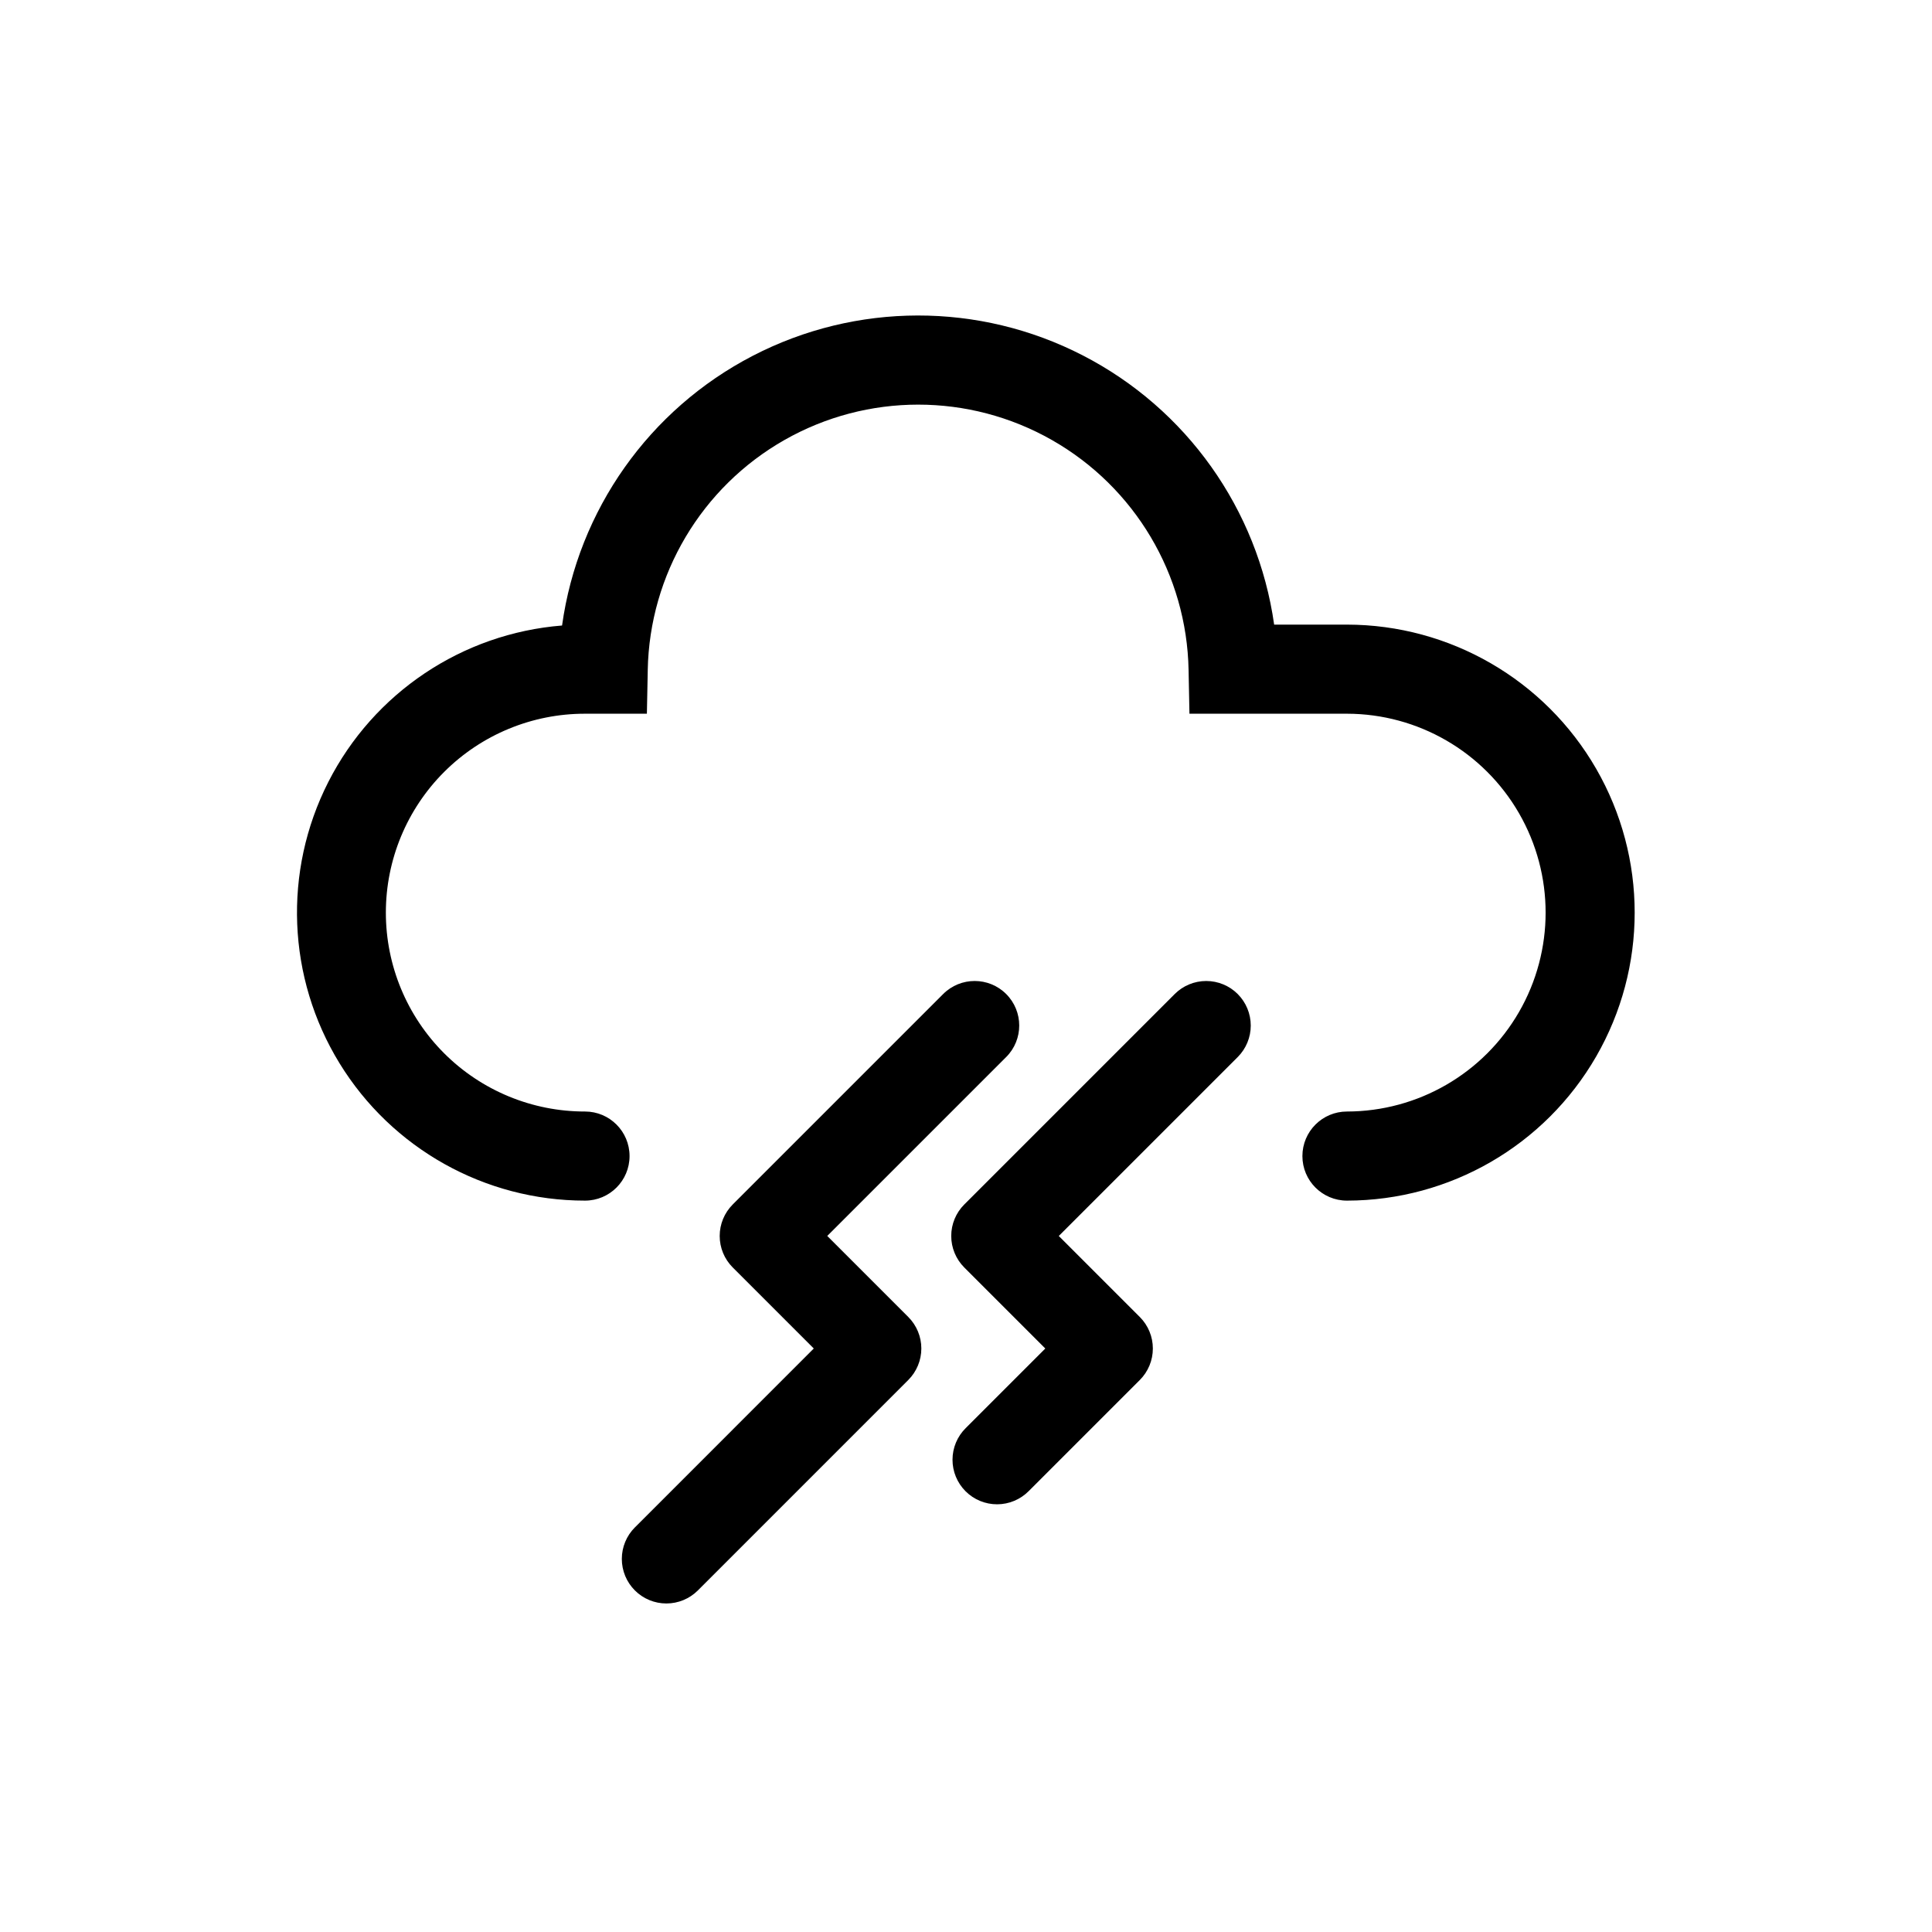
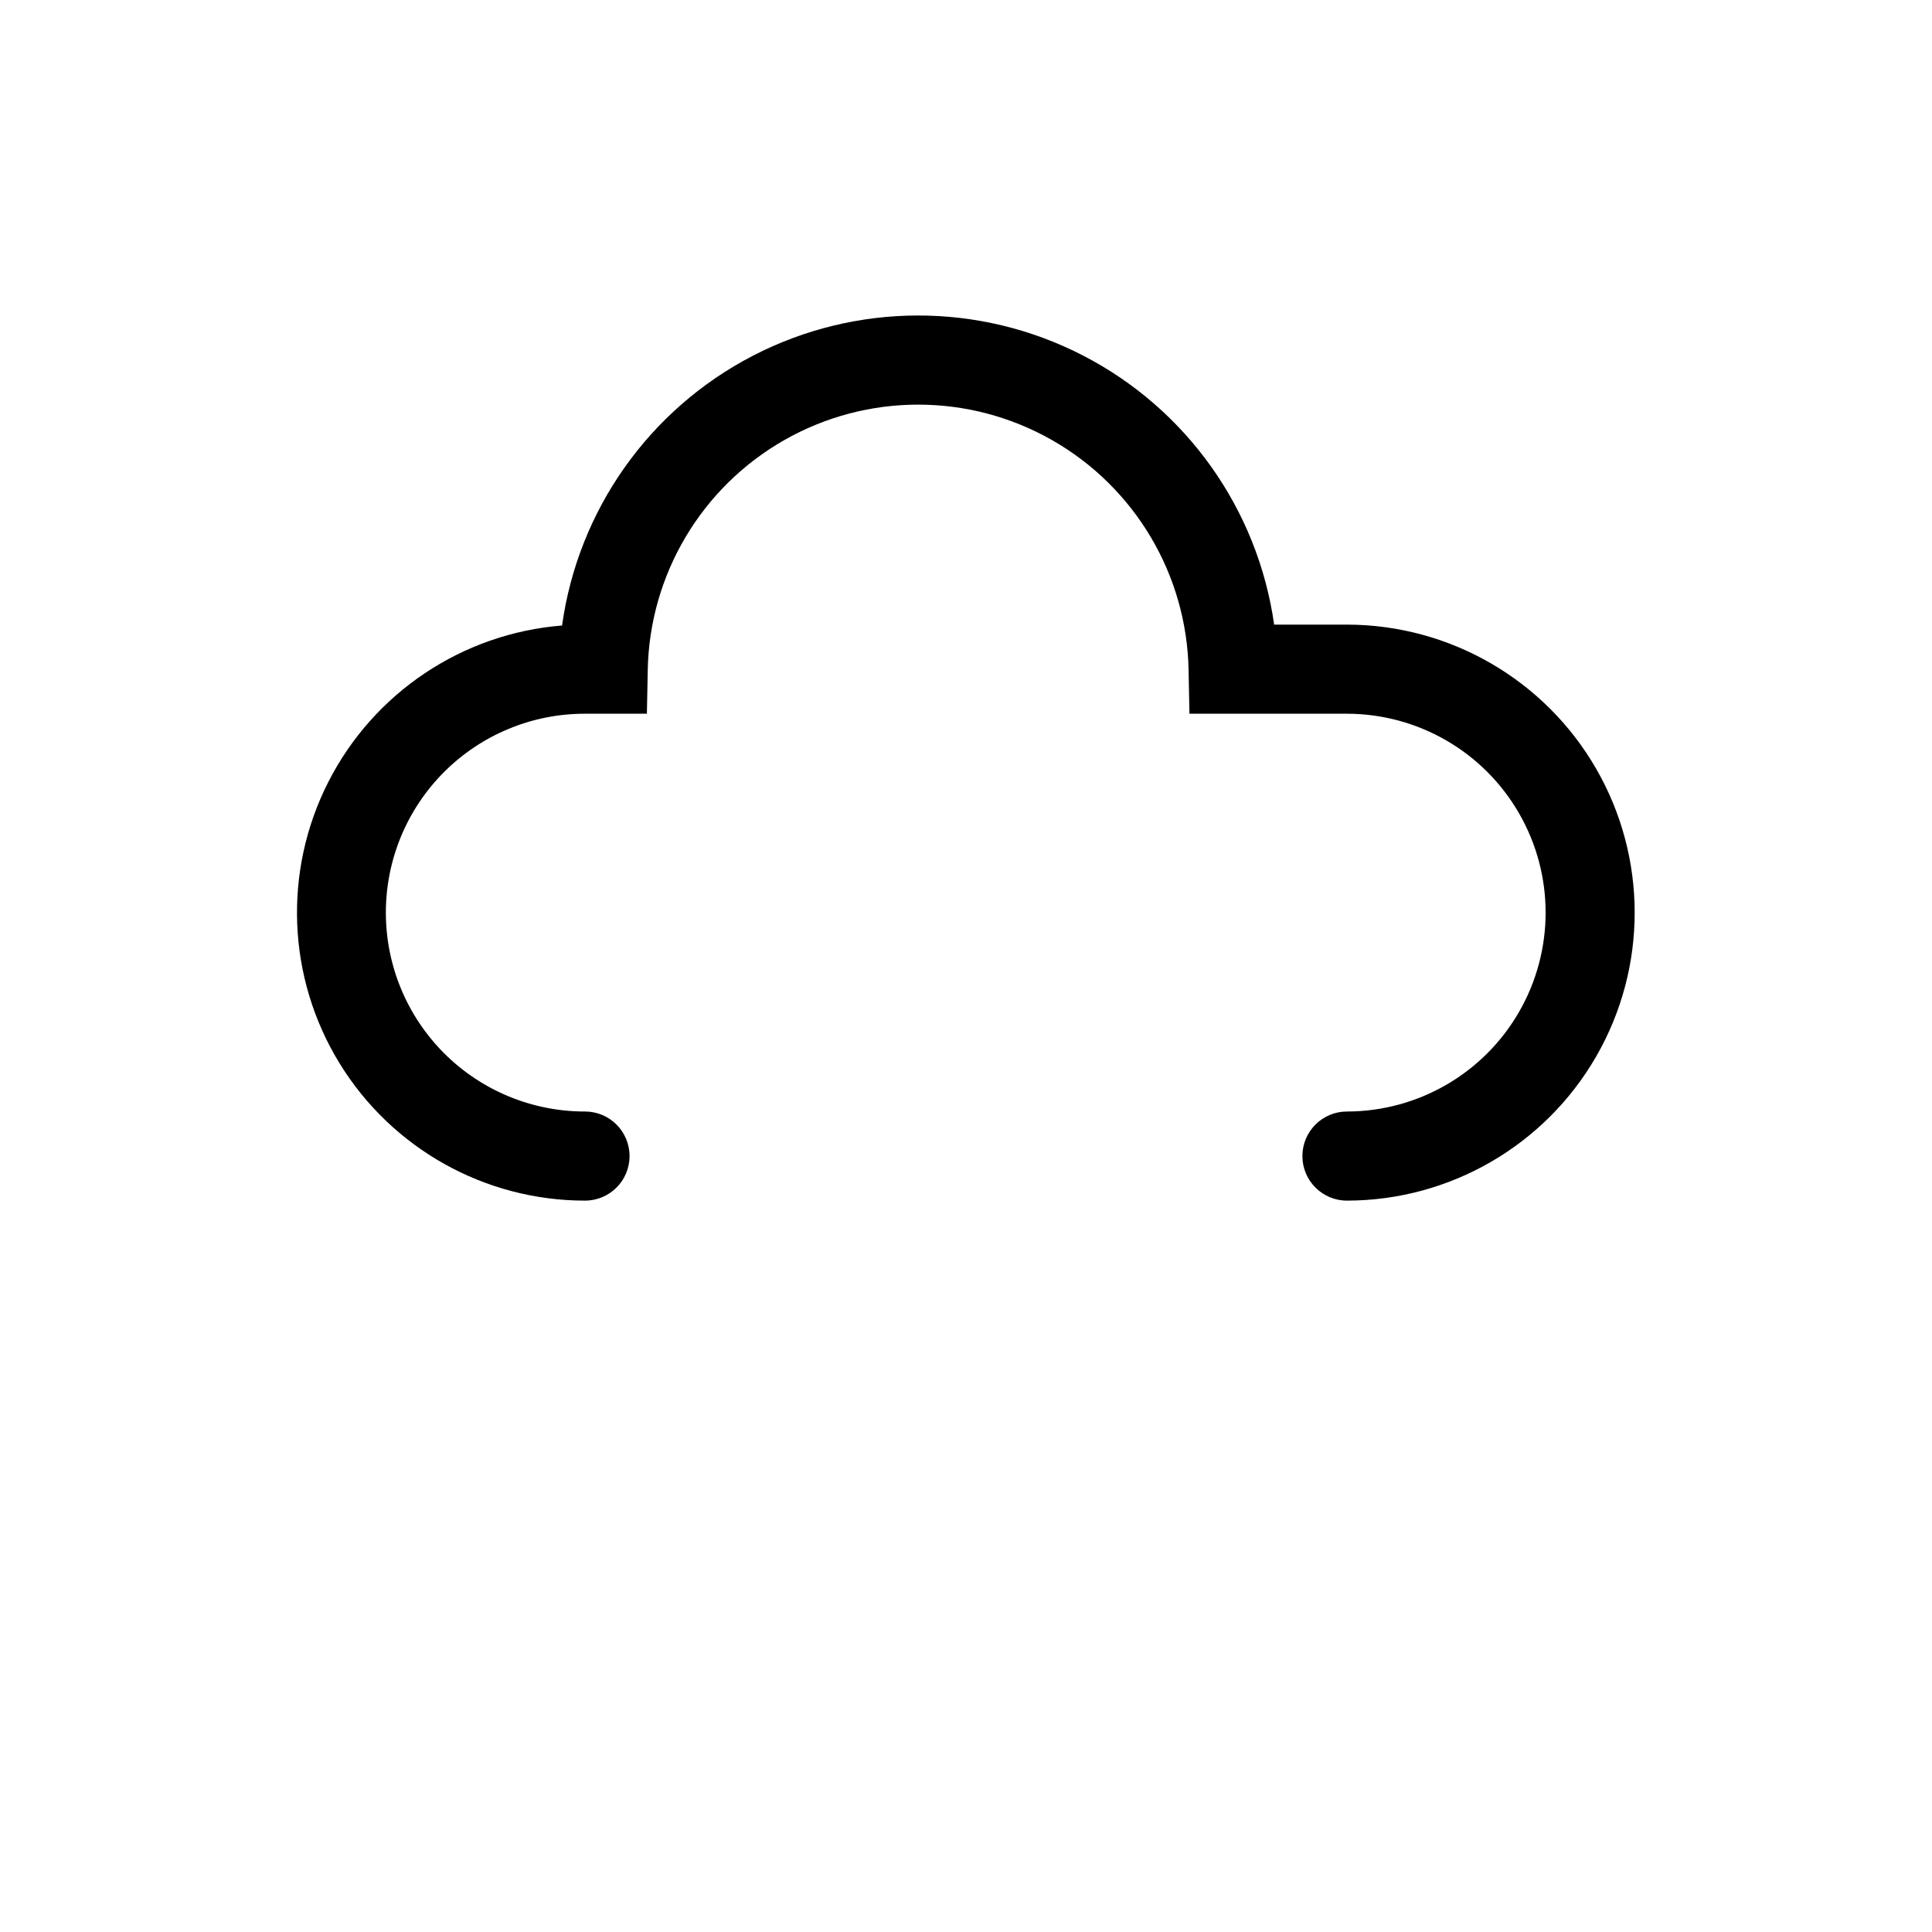
<svg xmlns="http://www.w3.org/2000/svg" fill="#000000" width="800px" height="800px" version="1.1" viewBox="144 144 512 512">
  <g>
    <path d="m500.96 309.53h-19.297c-4.332-30.59-23.227-57.18-50.691-71.332-27.461-14.156-60.082-14.113-87.508 0.109-27.43 14.223-46.258 40.859-50.512 71.461-26.461 2.113-49.926 17.824-61.957 41.488-12.031 23.66-10.906 51.875 2.973 74.504 13.879 22.629 38.52 36.422 65.066 36.418 6.519 0 11.805-5.285 11.805-11.805 0-6.523-5.285-11.809-11.805-11.809-13.992 0.016-27.414-5.531-37.316-15.418-9.898-9.887-15.461-23.301-15.461-37.293 0-13.992 5.562-27.406 15.461-37.293 9.902-9.887 23.324-15.434 37.316-15.418h16.398l0.23-11.578-0.004 0.004c0.473-25.285 14.234-48.449 36.215-60.957 21.977-12.508 48.922-12.508 70.898 0 21.98 12.508 35.742 35.672 36.215 60.957l0.23 11.578 41.742-0.004c18.816 0.023 36.191 10.074 45.594 26.375s9.402 36.375 0 52.672c-9.402 16.301-26.777 26.352-45.594 26.375-6.519 0-11.809 5.285-11.809 11.809 0 6.519 5.289 11.805 11.809 11.805 27.25-0.027 52.418-14.578 66.035-38.184 13.617-23.605 13.617-52.676 0-76.281-13.617-23.602-38.785-38.156-66.035-38.184z" />
-     <path d="m312.25 565.48c2.211 2.215 5.215 3.457 8.348 3.457 3.129 0 6.133-1.242 8.348-3.457l55.758-55.766c2.215-2.215 3.461-5.219 3.461-8.352 0-3.129-1.246-6.133-3.461-8.348l-21.473-21.473 47.418-47.418v0.004c4.609-4.613 4.609-12.086 0-16.699-4.609-4.609-12.086-4.609-16.699 0l-55.766 55.766h0.004c-2.219 2.215-3.461 5.219-3.461 8.348 0 3.133 1.242 6.137 3.461 8.352l21.473 21.473-47.41 47.418-0.004-0.004c-2.215 2.215-3.457 5.219-3.457 8.348 0 3.133 1.242 6.137 3.461 8.352z" />
-     <path d="m472.01 407.43c-2.215-2.215-5.219-3.457-8.352-3.457-3.129 0-6.133 1.242-8.348 3.457l-55.766 55.766c-2.215 2.215-3.457 5.219-3.457 8.348 0 3.133 1.242 6.137 3.457 8.352l21.473 21.473-21.102 21.102c-2.231 2.211-3.484 5.219-3.488 8.355-0.008 3.141 1.238 6.152 3.457 8.371s5.231 3.465 8.371 3.457c3.137-0.004 6.144-1.262 8.355-3.488l29.449-29.449h0.004c2.215-2.215 3.457-5.219 3.457-8.352 0-3.129-1.242-6.133-3.457-8.348l-21.473-21.473 47.418-47.418v0.004c2.215-2.215 3.457-5.219 3.457-8.348 0-3.133-1.242-6.137-3.457-8.352z" />
  </g>
</svg>